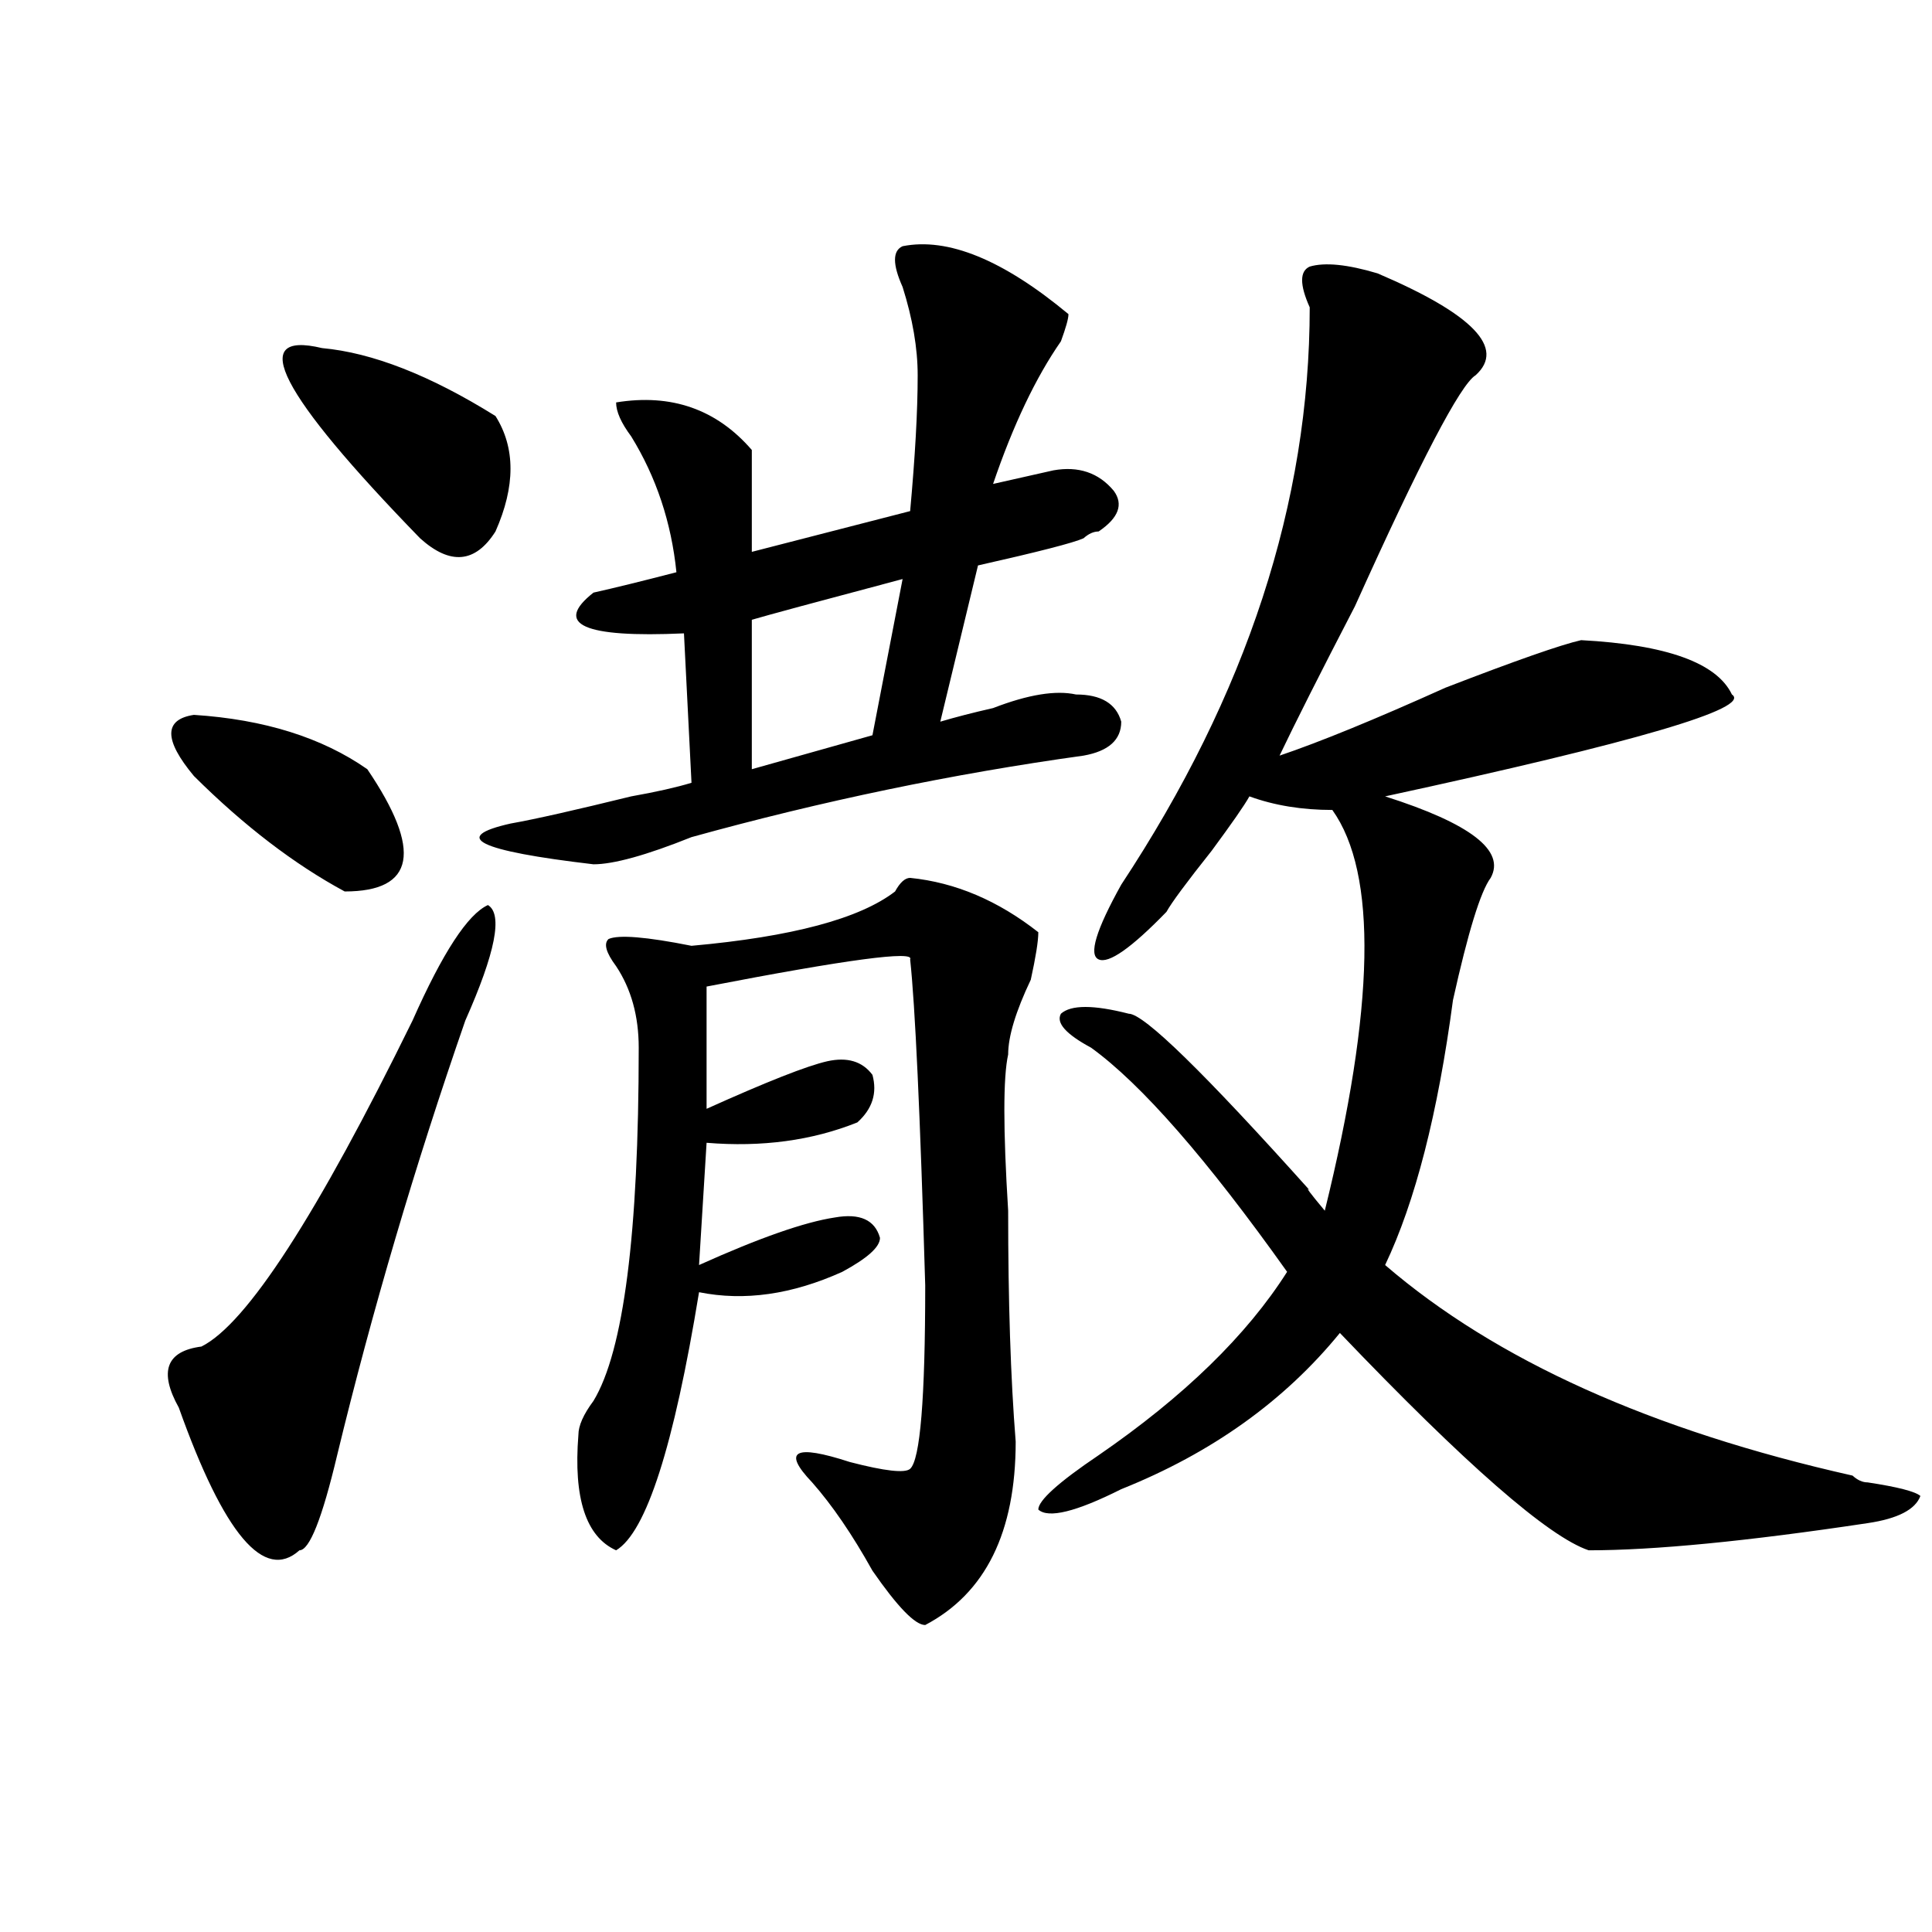
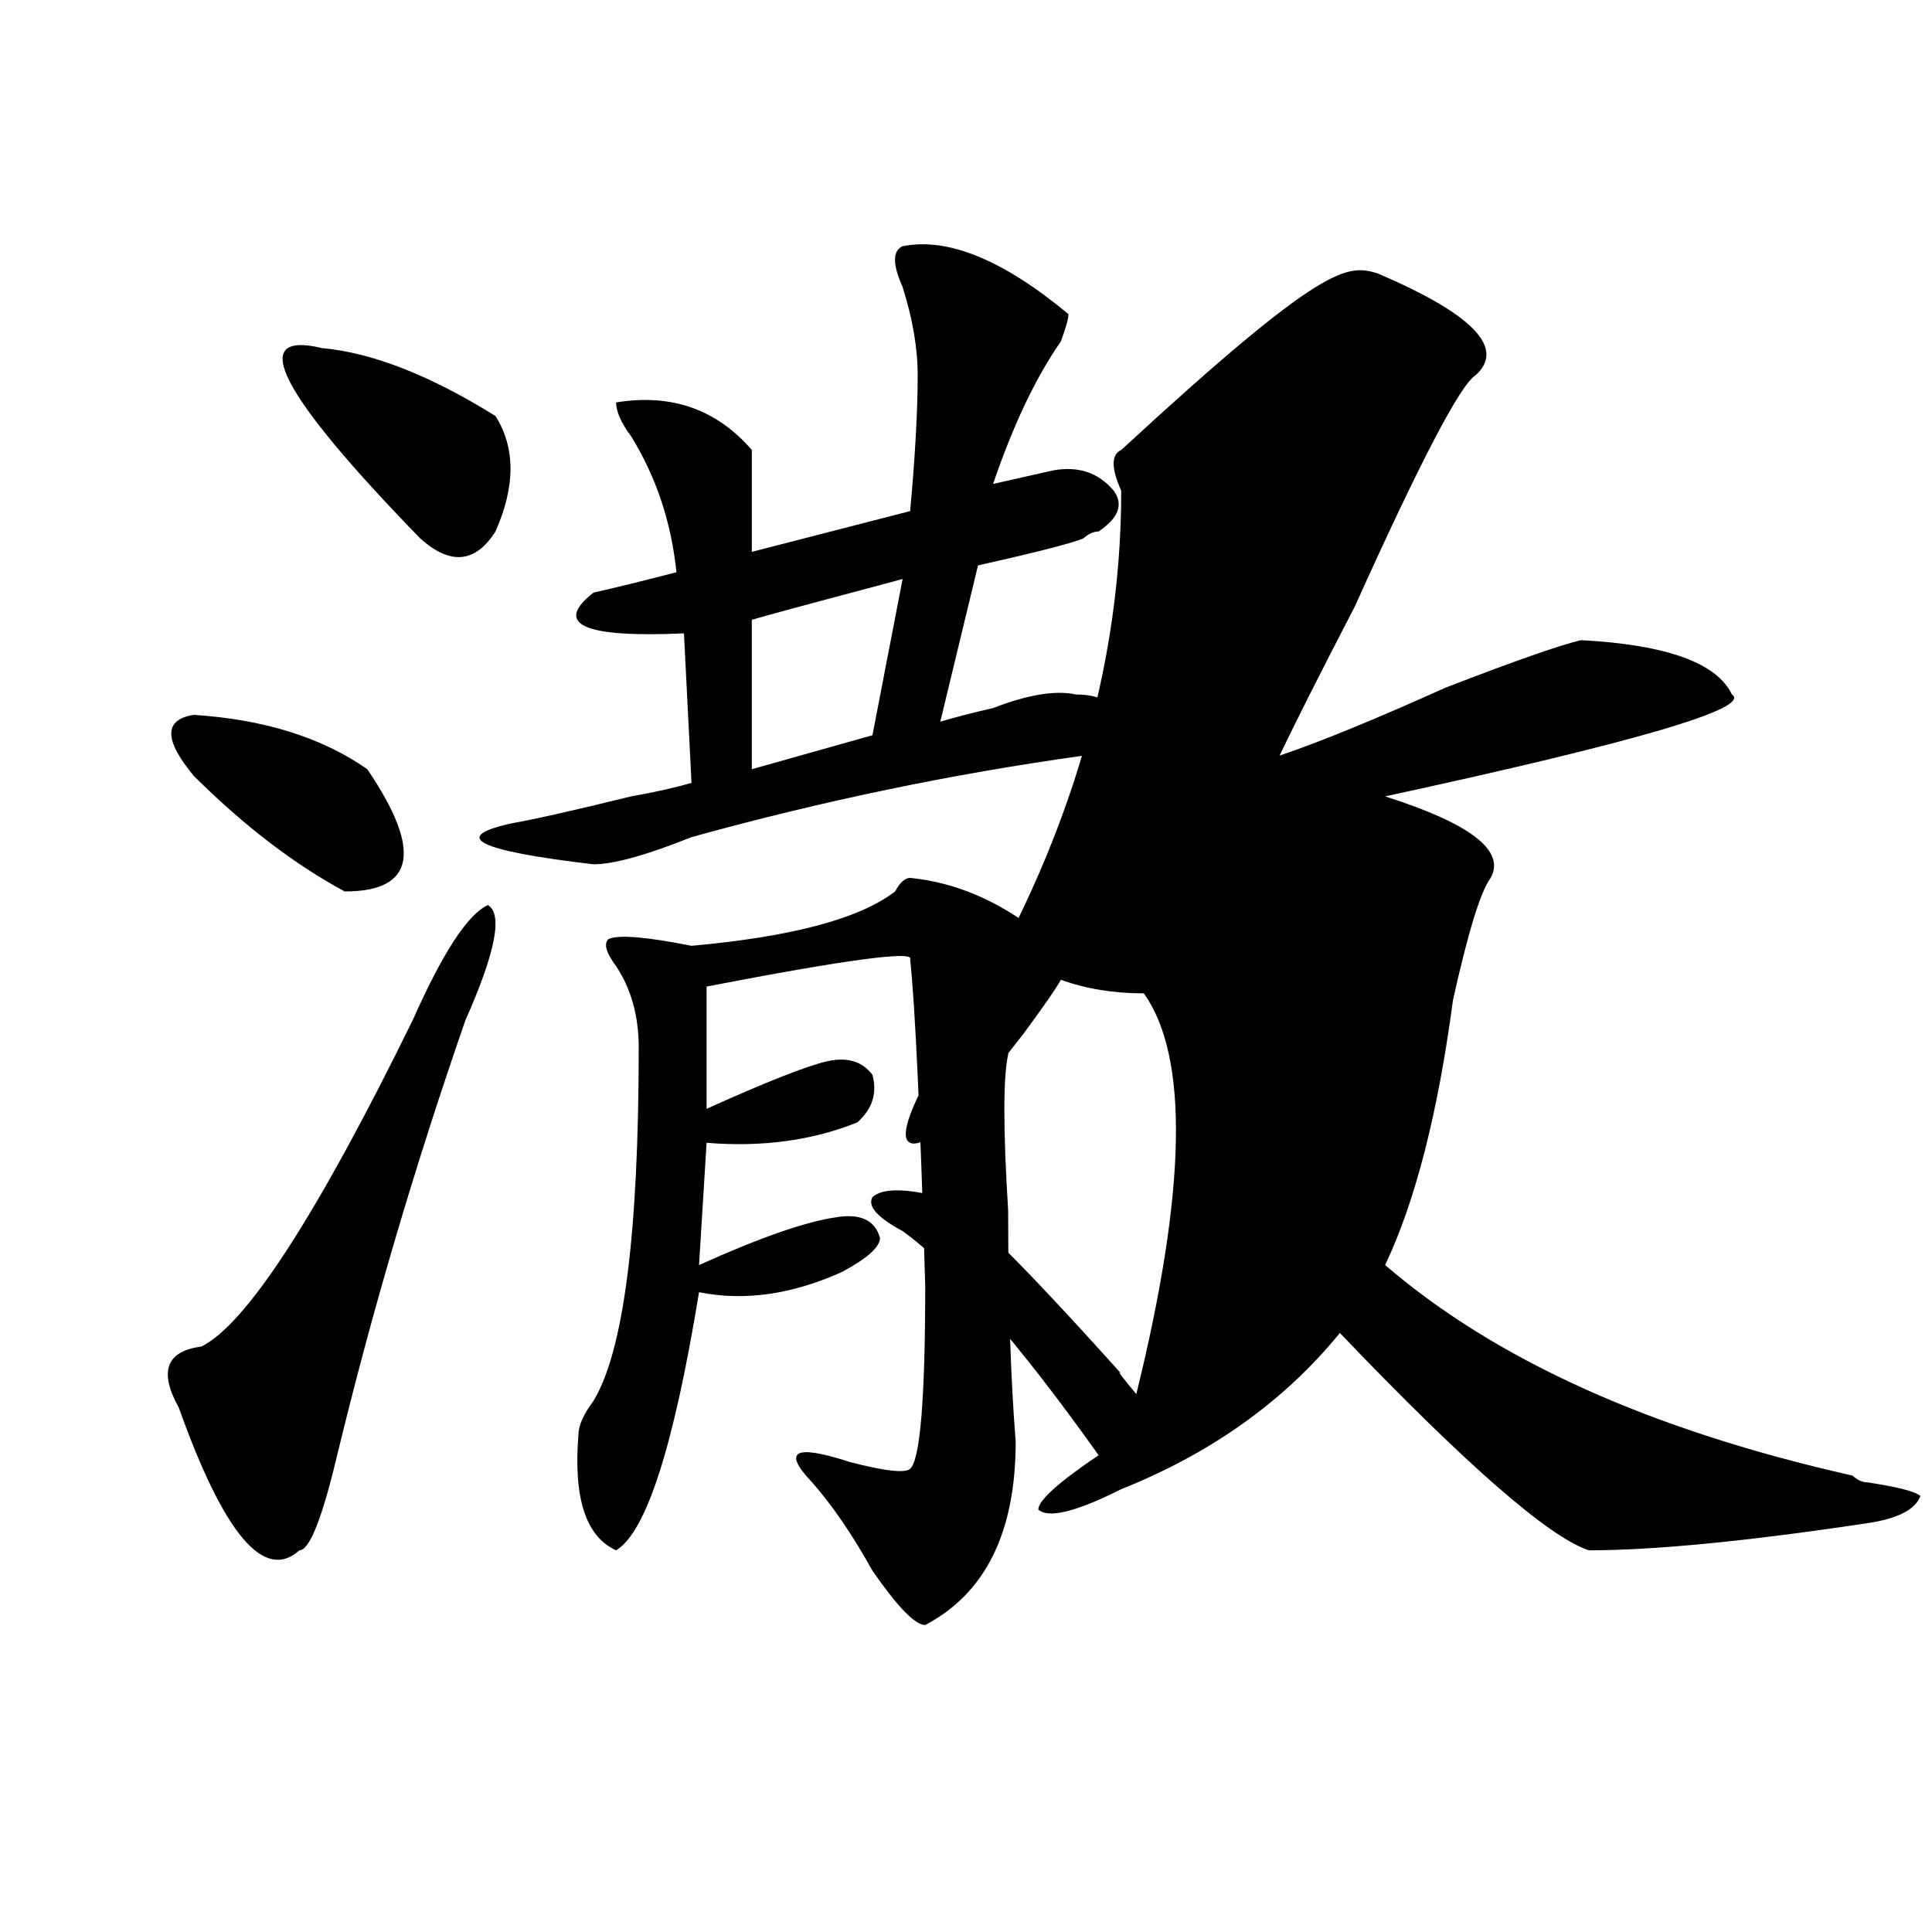
<svg xmlns="http://www.w3.org/2000/svg" version="1.1" id="图层_1" x="0px" y="0px" width="1000px" height="1000px" viewBox="0 0 1000 1000" enable-background="new 0 0 1000 1000" xml:space="preserve">
-   <path d="M213.531,528.219c15.609-35.156,28.597-55.041,39.023-59.766c7.805,4.725,3.902,24.609-11.707,59.766  c-26.036,75.037-48.169,150.019-66.34,225c-7.805,32.85-14.329,49.219-19.512,49.219c-18.231,16.369-39.023-8.185-62.438-73.828  c-10.427-18.731-6.524-29.278,11.707-31.641C127.68,685.269,164.081,629.019,213.531,528.219z M100.363,370.016  c36.401,2.362,66.34,11.756,89.754,28.125c28.597,42.188,24.694,63.281-11.707,63.281c-26.036-14.063-52.071-33.947-78.047-59.766  C84.754,382.925,84.754,372.378,100.363,370.016z M166.703,180.172c25.976,2.362,55.913,14.063,89.754,35.156  c10.366,16.425,10.366,36.365,0,59.766c-10.427,16.425-23.414,17.578-39.023,3.516C144.569,203.628,127.68,170.834,166.703,180.172z   M467.184,127.438c23.414-4.669,52.011,7.031,85.852,35.156c0,2.362-1.342,7.031-3.902,14.063  c-13.049,18.787-24.756,43.396-35.121,73.828c10.365-2.307,20.792-4.669,31.219-7.031c12.987-2.307,23.414,1.209,31.219,10.547  c5.183,7.031,2.561,14.063-7.805,21.094c-2.622,0-5.244,1.209-7.805,3.516c-5.244,2.362-23.414,7.031-54.633,14.063l-19.512,80.859  c7.805-2.307,16.89-4.669,27.316-7.031c18.17-7.031,32.499-9.338,42.926-7.031c12.987,0,20.792,4.725,23.414,14.063  c0,9.394-6.524,15.271-19.512,17.578c-67.682,9.394-135.302,23.456-202.922,42.188c-23.414,9.394-40.364,14.063-50.73,14.063  c-59.876-7.031-74.145-14.063-42.926-21.094c12.987-2.307,33.78-7.031,62.438-14.063c12.987-2.307,23.414-4.669,31.219-7.031  l-3.902-77.344c-52.071,2.362-67.681-4.669-46.828-21.094c10.366-2.307,24.694-5.822,42.926-10.547  c-2.622-25.763-10.427-49.219-23.414-70.313c-5.243-7.031-7.805-12.854-7.805-17.578c28.597-4.669,52.011,3.516,70.242,24.609  c0,4.725,0,22.303,0,52.734l81.949-21.094c2.561-28.125,3.902-51.525,3.902-70.313c0-14.063-2.622-29.278-7.805-45.703  C461.939,136.831,461.939,129.8,467.184,127.438z M525.719,746.188c0,46.912-15.609,78.497-46.828,94.922  c-5.244,0-14.329-9.394-27.316-28.125c-10.427-18.731-20.854-33.947-31.219-45.703c-15.609-16.369-9.146-19.885,19.512-10.547  c18.17,4.725,28.597,5.878,31.219,3.516c5.183-4.669,7.805-36.31,7.805-94.922c-2.622-89.044-5.244-145.294-7.805-168.75  c2.561-4.669-32.561,0-105.363,14.063v63.281c31.219-14.063,52.011-22.247,62.438-24.609c10.365-2.307,18.17,0,23.414,7.031  c2.561,9.394,0,17.578-7.805,24.609c-23.414,9.394-49.45,12.909-78.047,10.547l-3.902,63.281  c31.219-14.063,54.633-22.247,70.242-24.609c12.987-2.307,20.792,1.209,23.414,10.547c0,4.725-6.524,10.547-19.512,17.578  c-26.036,11.756-50.73,15.271-74.145,10.547c-13.049,79.706-27.316,124.256-42.926,133.594  c-15.609-7.031-22.134-26.916-19.512-59.766c0-4.669,2.562-10.547,7.805-17.578c15.609-25.763,23.414-86.682,23.414-182.813  c0-16.369-3.902-30.432-11.707-42.188c-5.243-7.031-6.524-11.7-3.902-14.063c5.183-2.307,19.512-1.153,42.926,3.516  c52.011-4.669,87.132-14.063,105.363-28.125c2.561-4.669,5.183-7.031,7.805-7.031c23.414,2.362,45.486,11.756,66.34,28.125  c0,4.725-1.342,12.909-3.902,24.609c-7.805,16.425-11.707,29.334-11.707,38.672c-2.622,11.756-2.622,38.672,0,80.859  C521.816,673.568,523.097,713.394,525.719,746.188z M467.184,299.703c-44.268,11.756-70.242,18.787-78.047,21.094v77.344  l62.438-17.578L467.184,299.703z M713.031,141.5c49.389,21.094,66.34,38.672,50.73,52.734c-7.805,4.725-28.658,44.55-62.438,119.531  c-18.231,35.156-31.219,60.975-39.023,77.344c20.792-7.031,49.389-18.731,85.852-35.156c36.401-14.063,59.815-22.247,70.242-24.609  c44.206,2.362,70.242,11.756,78.047,28.125c10.365,7.031-49.45,24.609-179.508,52.734c44.206,14.063,62.438,28.125,54.633,42.188  c-5.244,7.031-11.707,28.125-19.512,63.281c-7.805,58.612-19.512,104.315-35.121,137.109  C774.127,704,854.796,740.365,958.879,763.766c2.561,2.362,5.183,3.516,7.805,3.516c15.609,2.362,24.694,4.725,27.316,7.031  c-2.622,7.031-11.707,11.756-27.316,14.063c-62.438,9.394-110.607,14.063-144.387,14.063c-20.854-7.031-63.779-44.494-128.777-112.5  c-28.658,35.156-66.34,62.128-113.168,80.859c-23.414,11.756-37.743,15.271-42.926,10.547c0-4.669,10.365-14.063,31.219-28.125  c44.206-30.432,76.705-62.072,97.559-94.922c-41.646-58.557-75.486-97.229-101.461-116.016  c-13.049-7.031-18.231-12.854-15.609-17.578c5.183-4.669,16.89-4.669,35.121,0c7.805,0,39.023,30.487,93.656,91.406  c-2.622-2.307,0,1.209,7.805,10.547c25.975-105.469,27.316-174.572,3.902-207.422c-15.609,0-29.938-2.307-42.926-7.031  c-2.622,4.725-9.146,14.063-19.512,28.125c-13.049,16.425-20.854,26.972-23.414,31.641c-18.231,18.787-29.938,26.972-35.121,24.609  c-5.244-2.307-1.342-15.216,11.707-38.672c64.998-98.438,97.559-198.028,97.559-298.828c-5.244-11.7-5.244-18.731,0-21.094  C685.715,135.678,697.422,136.831,713.031,141.5z" />
+   <path d="M213.531,528.219c15.609-35.156,28.597-55.041,39.023-59.766c7.805,4.725,3.902,24.609-11.707,59.766  c-26.036,75.037-48.169,150.019-66.34,225c-7.805,32.85-14.329,49.219-19.512,49.219c-18.231,16.369-39.023-8.185-62.438-73.828  c-10.427-18.731-6.524-29.278,11.707-31.641C127.68,685.269,164.081,629.019,213.531,528.219z M100.363,370.016  c36.401,2.362,66.34,11.756,89.754,28.125c28.597,42.188,24.694,63.281-11.707,63.281c-26.036-14.063-52.071-33.947-78.047-59.766  C84.754,382.925,84.754,372.378,100.363,370.016z M166.703,180.172c25.976,2.362,55.913,14.063,89.754,35.156  c10.366,16.425,10.366,36.365,0,59.766c-10.427,16.425-23.414,17.578-39.023,3.516C144.569,203.628,127.68,170.834,166.703,180.172z   M467.184,127.438c23.414-4.669,52.011,7.031,85.852,35.156c0,2.362-1.342,7.031-3.902,14.063  c-13.049,18.787-24.756,43.396-35.121,73.828c10.365-2.307,20.792-4.669,31.219-7.031c12.987-2.307,23.414,1.209,31.219,10.547  c5.183,7.031,2.561,14.063-7.805,21.094c-2.622,0-5.244,1.209-7.805,3.516c-5.244,2.362-23.414,7.031-54.633,14.063l-19.512,80.859  c7.805-2.307,16.89-4.669,27.316-7.031c18.17-7.031,32.499-9.338,42.926-7.031c12.987,0,20.792,4.725,23.414,14.063  c0,9.394-6.524,15.271-19.512,17.578c-67.682,9.394-135.302,23.456-202.922,42.188c-23.414,9.394-40.364,14.063-50.73,14.063  c-59.876-7.031-74.145-14.063-42.926-21.094c12.987-2.307,33.78-7.031,62.438-14.063c12.987-2.307,23.414-4.669,31.219-7.031  l-3.902-77.344c-52.071,2.362-67.681-4.669-46.828-21.094c10.366-2.307,24.694-5.822,42.926-10.547  c-2.622-25.763-10.427-49.219-23.414-70.313c-5.243-7.031-7.805-12.854-7.805-17.578c28.597-4.669,52.011,3.516,70.242,24.609  c0,4.725,0,22.303,0,52.734l81.949-21.094c2.561-28.125,3.902-51.525,3.902-70.313c0-14.063-2.622-29.278-7.805-45.703  C461.939,136.831,461.939,129.8,467.184,127.438z M525.719,746.188c0,46.912-15.609,78.497-46.828,94.922  c-5.244,0-14.329-9.394-27.316-28.125c-10.427-18.731-20.854-33.947-31.219-45.703c-15.609-16.369-9.146-19.885,19.512-10.547  c18.17,4.725,28.597,5.878,31.219,3.516c5.183-4.669,7.805-36.31,7.805-94.922c-2.622-89.044-5.244-145.294-7.805-168.75  c2.561-4.669-32.561,0-105.363,14.063v63.281c31.219-14.063,52.011-22.247,62.438-24.609c10.365-2.307,18.17,0,23.414,7.031  c2.561,9.394,0,17.578-7.805,24.609c-23.414,9.394-49.45,12.909-78.047,10.547l-3.902,63.281  c31.219-14.063,54.633-22.247,70.242-24.609c12.987-2.307,20.792,1.209,23.414,10.547c0,4.725-6.524,10.547-19.512,17.578  c-26.036,11.756-50.73,15.271-74.145,10.547c-13.049,79.706-27.316,124.256-42.926,133.594  c-15.609-7.031-22.134-26.916-19.512-59.766c0-4.669,2.562-10.547,7.805-17.578c15.609-25.763,23.414-86.682,23.414-182.813  c0-16.369-3.902-30.432-11.707-42.188c-5.243-7.031-6.524-11.7-3.902-14.063c5.183-2.307,19.512-1.153,42.926,3.516  c52.011-4.669,87.132-14.063,105.363-28.125c2.561-4.669,5.183-7.031,7.805-7.031c23.414,2.362,45.486,11.756,66.34,28.125  c0,4.725-1.342,12.909-3.902,24.609c-7.805,16.425-11.707,29.334-11.707,38.672c-2.622,11.756-2.622,38.672,0,80.859  C521.816,673.568,523.097,713.394,525.719,746.188z M467.184,299.703c-44.268,11.756-70.242,18.787-78.047,21.094v77.344  l62.438-17.578L467.184,299.703z M713.031,141.5c49.389,21.094,66.34,38.672,50.73,52.734c-7.805,4.725-28.658,44.55-62.438,119.531  c-18.231,35.156-31.219,60.975-39.023,77.344c20.792-7.031,49.389-18.731,85.852-35.156c36.401-14.063,59.815-22.247,70.242-24.609  c44.206,2.362,70.242,11.756,78.047,28.125c10.365,7.031-49.45,24.609-179.508,52.734c44.206,14.063,62.438,28.125,54.633,42.188  c-5.244,7.031-11.707,28.125-19.512,63.281c-7.805,58.612-19.512,104.315-35.121,137.109  C774.127,704,854.796,740.365,958.879,763.766c2.561,2.362,5.183,3.516,7.805,3.516c15.609,2.362,24.694,4.725,27.316,7.031  c-2.622,7.031-11.707,11.756-27.316,14.063c-62.438,9.394-110.607,14.063-144.387,14.063c-20.854-7.031-63.779-44.494-128.777-112.5  c-28.658,35.156-66.34,62.128-113.168,80.859c-23.414,11.756-37.743,15.271-42.926,10.547c0-4.669,10.365-14.063,31.219-28.125  c-41.646-58.557-75.486-97.229-101.461-116.016  c-13.049-7.031-18.231-12.854-15.609-17.578c5.183-4.669,16.89-4.669,35.121,0c7.805,0,39.023,30.487,93.656,91.406  c-2.622-2.307,0,1.209,7.805,10.547c25.975-105.469,27.316-174.572,3.902-207.422c-15.609,0-29.938-2.307-42.926-7.031  c-2.622,4.725-9.146,14.063-19.512,28.125c-13.049,16.425-20.854,26.972-23.414,31.641c-18.231,18.787-29.938,26.972-35.121,24.609  c-5.244-2.307-1.342-15.216,11.707-38.672c64.998-98.438,97.559-198.028,97.559-298.828c-5.244-11.7-5.244-18.731,0-21.094  C685.715,135.678,697.422,136.831,713.031,141.5z" />
</svg>